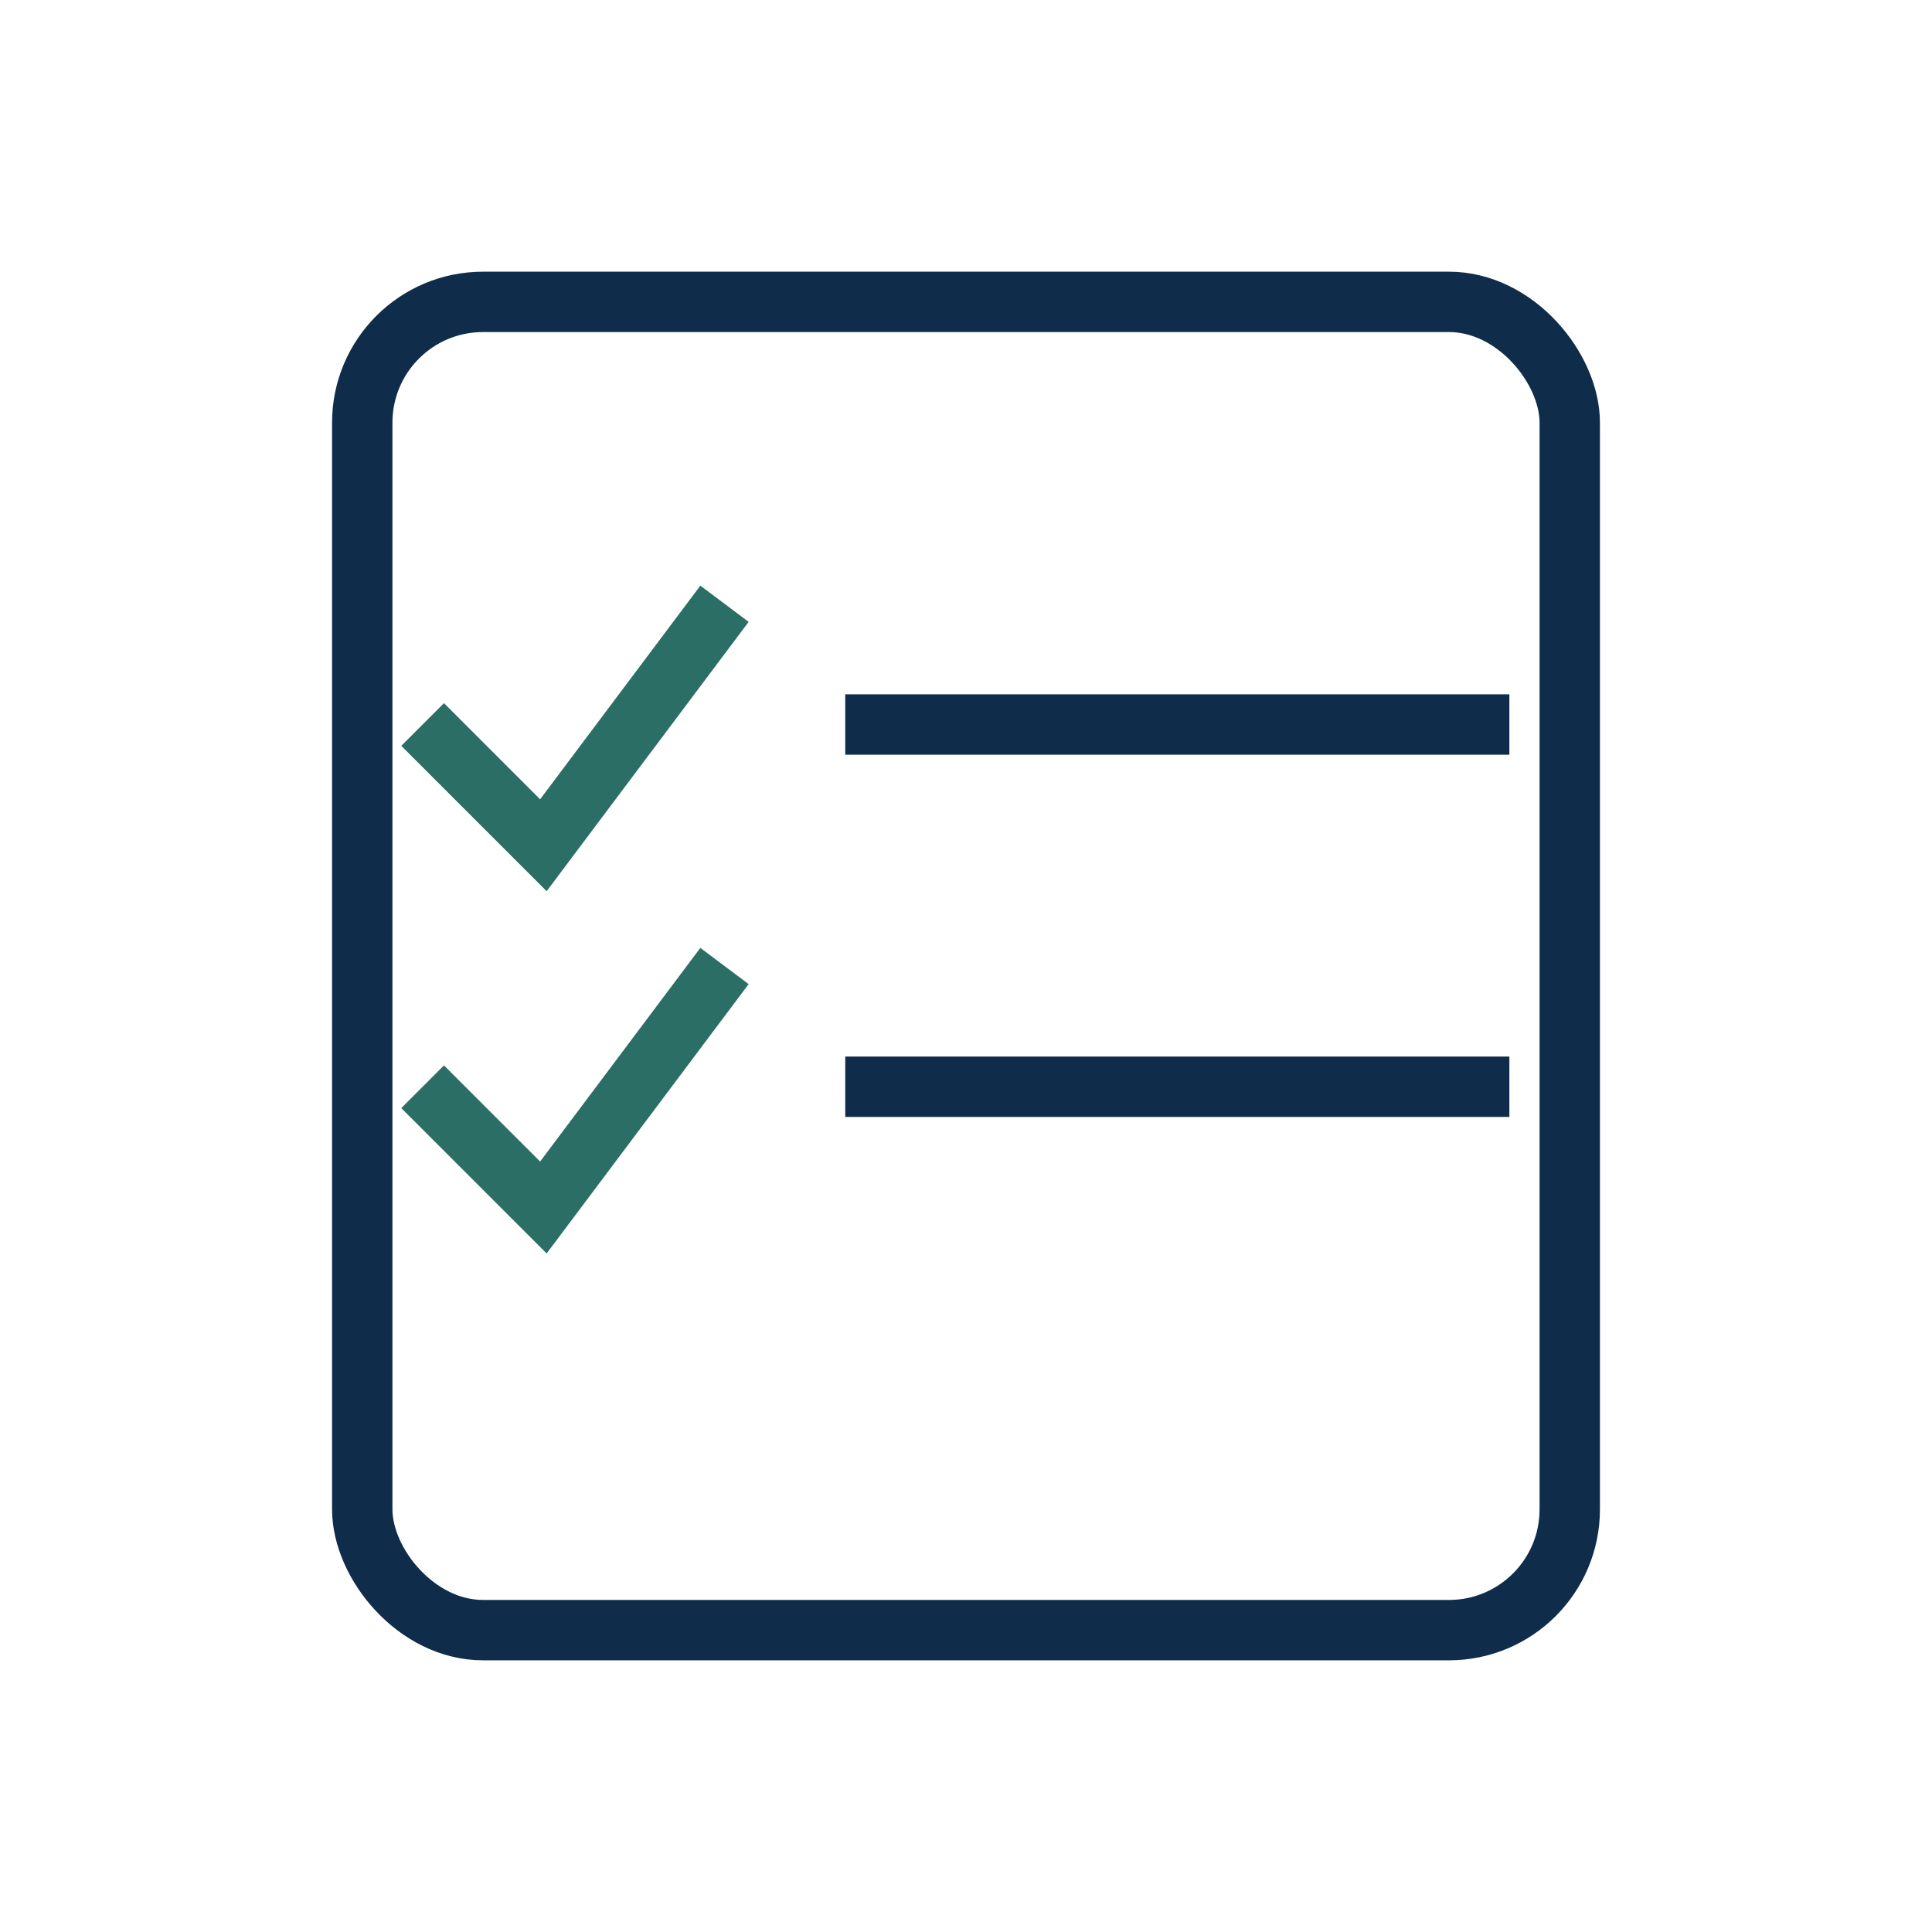
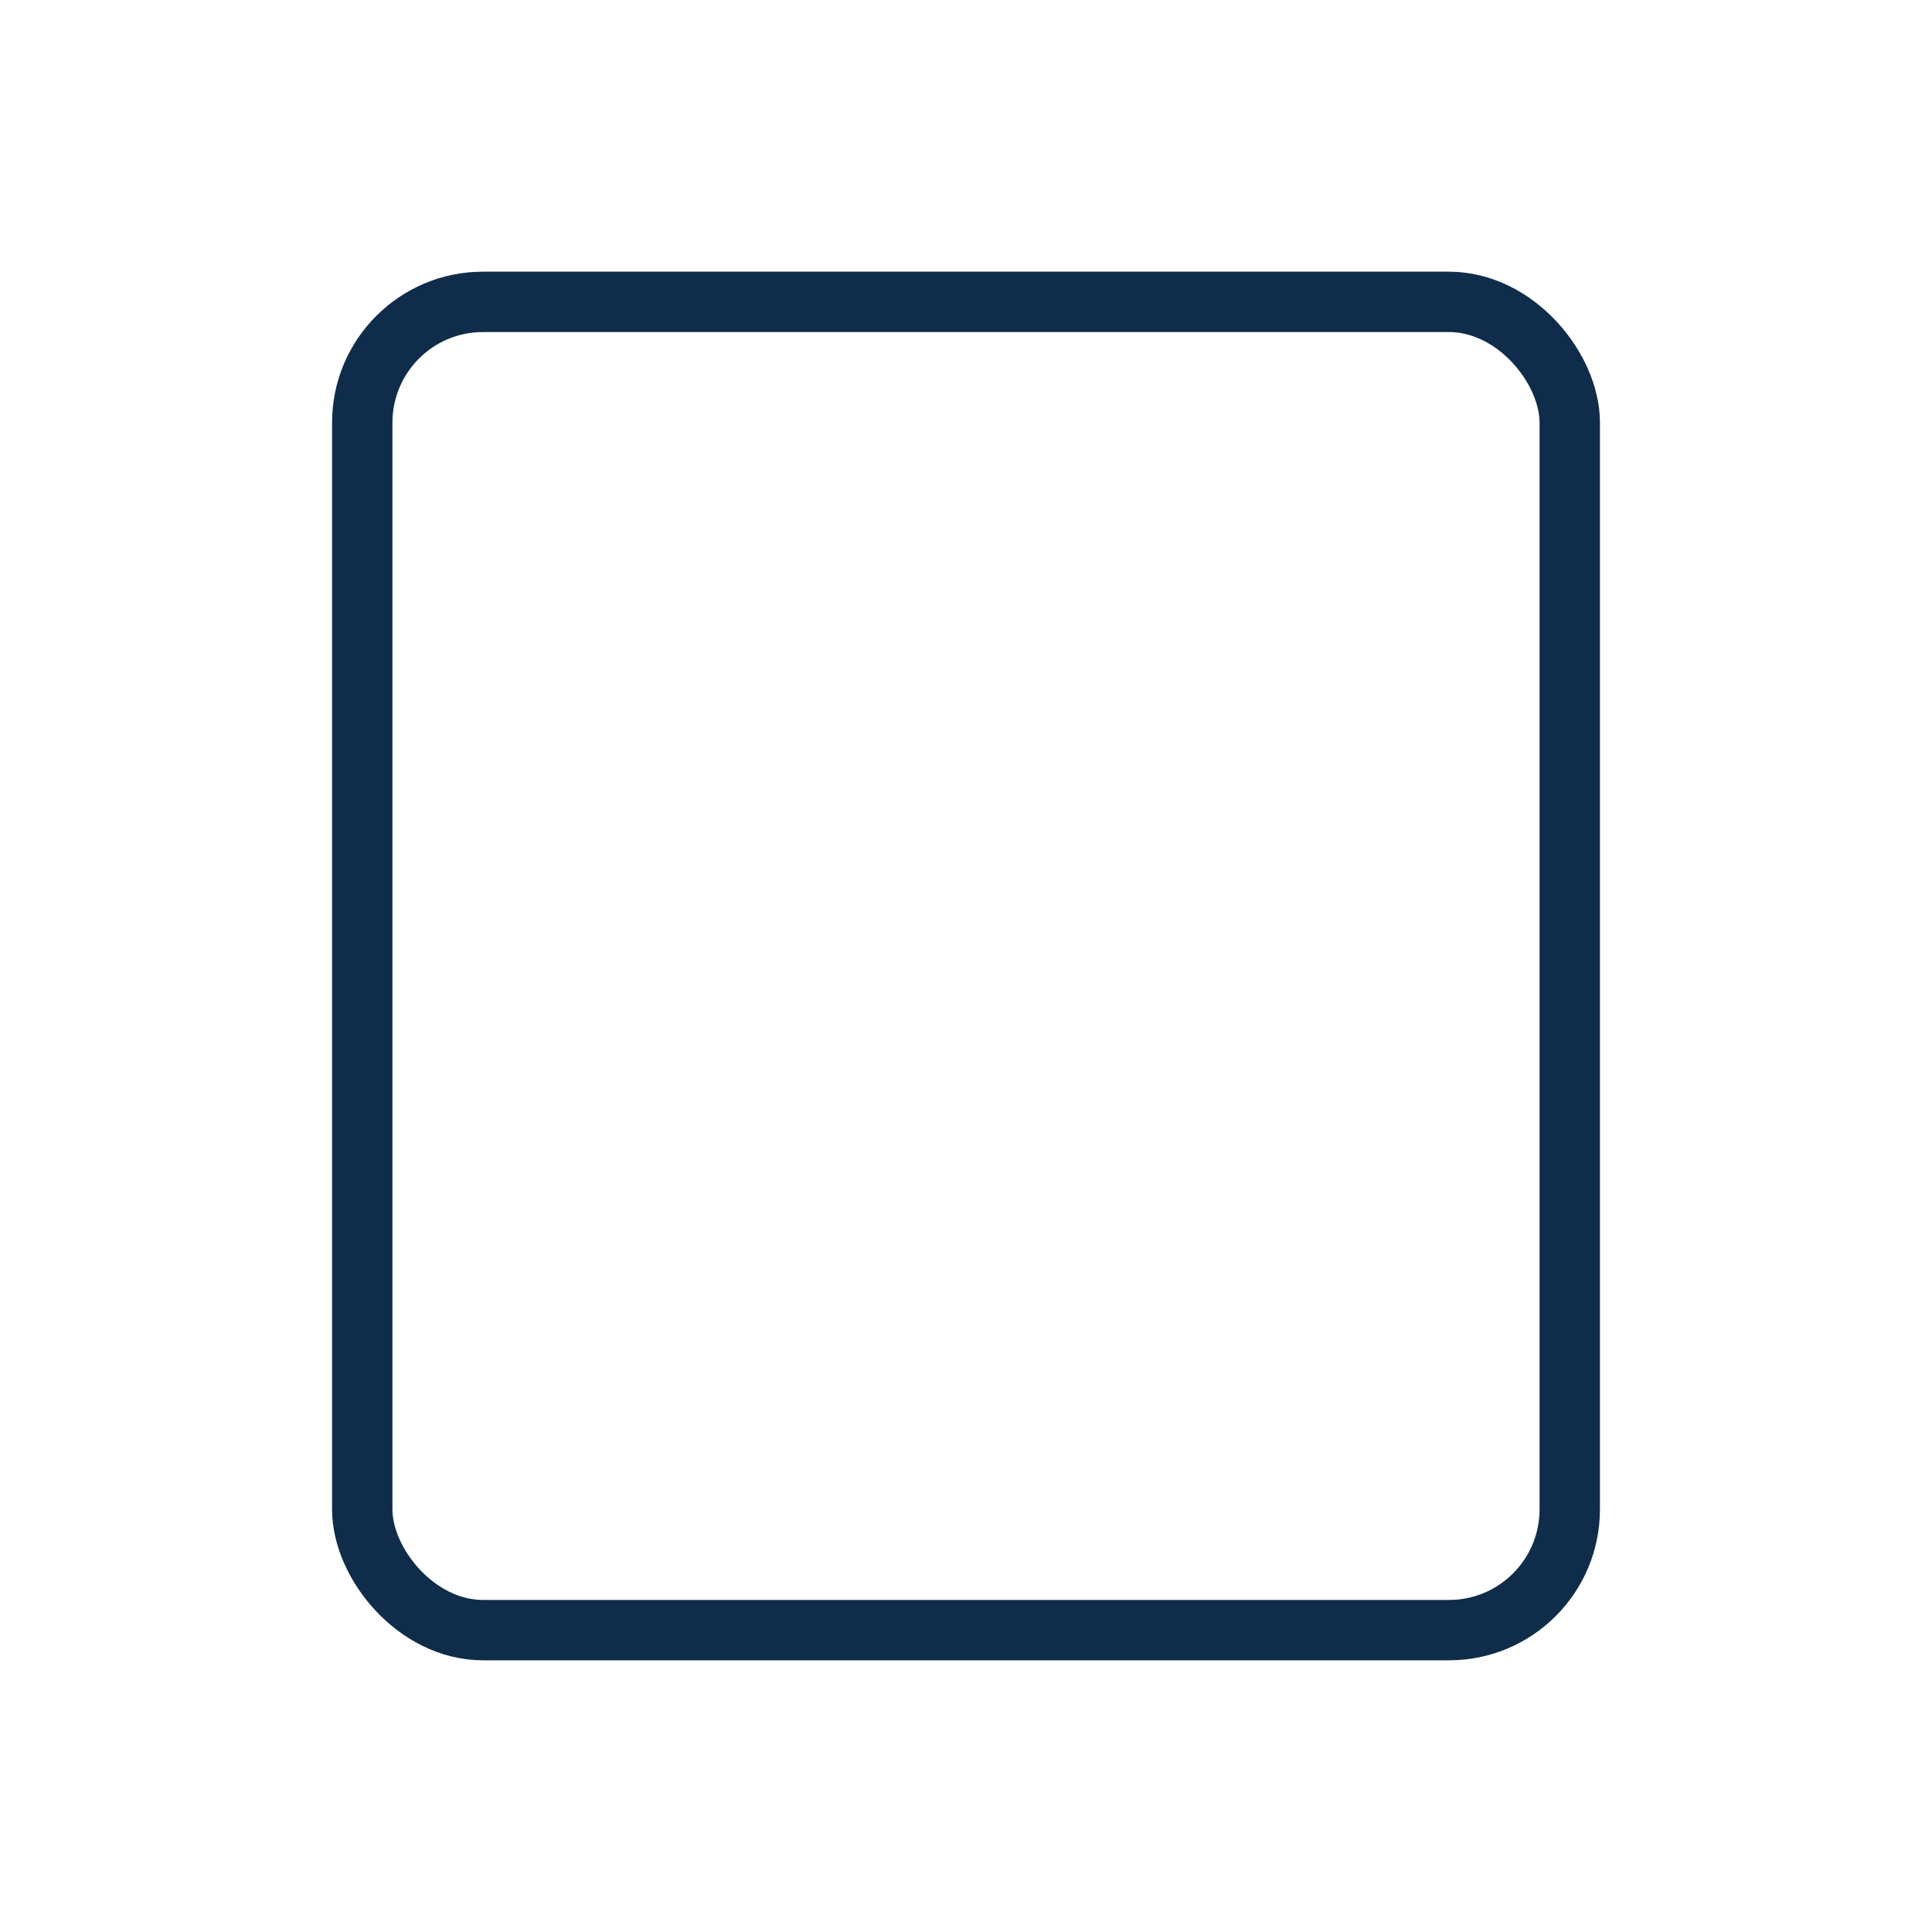
<svg xmlns="http://www.w3.org/2000/svg" width="32" height="32" viewBox="0 0 32 32">
  <rect x="6" y="5" width="20" height="22" rx="2" fill="none" stroke="#0F2D4A" />
-   <path d="M7 12l2 2 3-4M7 18l2 2 3-4" fill="none" stroke="#2B6E66" />
-   <path d="M14 12h11M14 18h11" stroke="#0F2D4A" />
</svg>